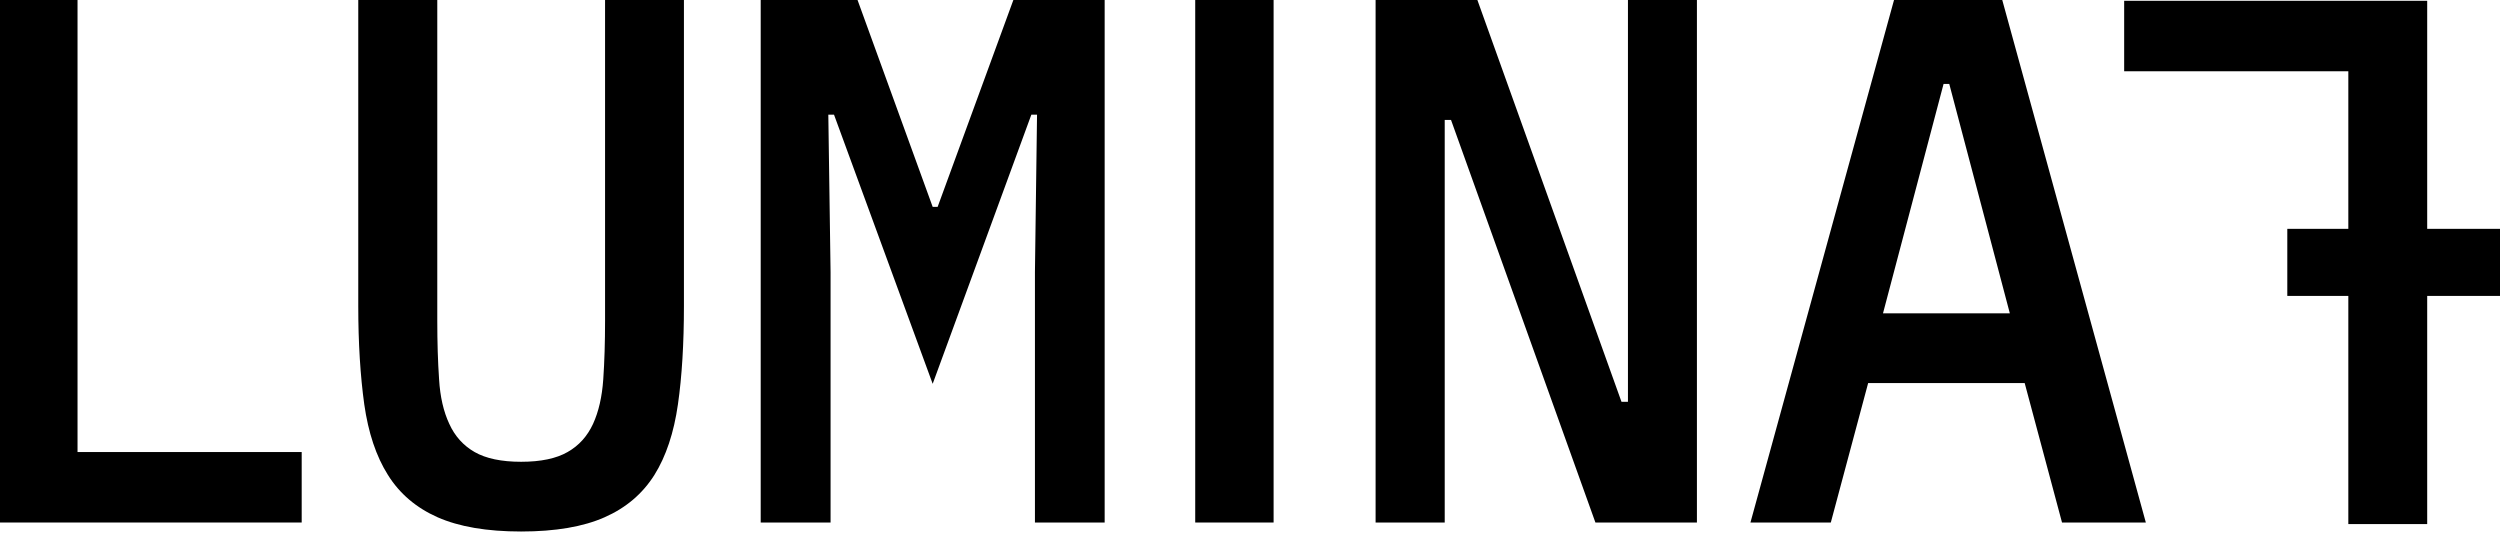
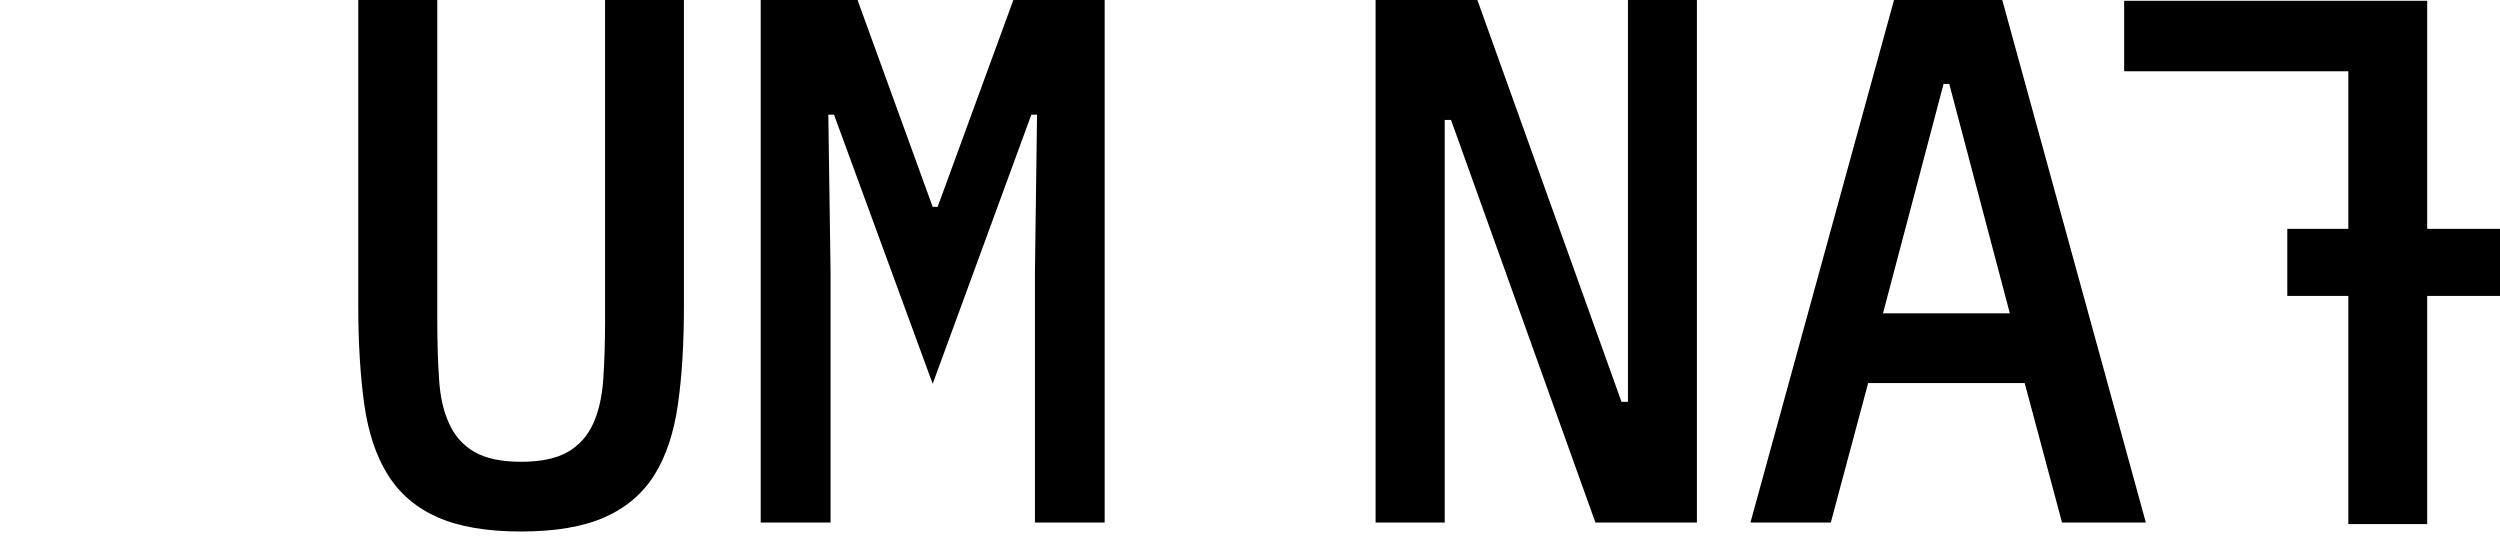
<svg xmlns="http://www.w3.org/2000/svg" width="100%" height="100%" viewBox="0 0 410 88" version="1.1" xml:space="preserve" style="fill-rule:evenodd;clip-rule:evenodd;stroke-linejoin:round;stroke-miterlimit:2;">
  <g transform="matrix(1,0,0,1,-2600.87,-2493.47)">
    <g>
      <g transform="matrix(2.459,0,0,2.459,-2616.02,-666.718)">
-         <path d="M2121.46,1320L2121.46,1285.1L2126.72,1285.1L2126.72,1315.3L2141.67,1315.3L2141.67,1320L2121.46,1320Z" style="fill-rule:nonzero;" />
-       </g>
+         </g>
      <g transform="matrix(-2.459,-3.01153e-16,3.01153e-16,-2.459,8215.6,5739.48)">
        <path d="M2121.46,1320L2121.46,1285.1L2126.72,1285.1L2126.72,1315.3L2141.67,1315.3L2141.67,1320L2121.46,1320Z" style="fill-rule:nonzero;" />
      </g>
      <g transform="matrix(2.459,0,0,2.459,-2620.02,-666.718)">
        <path d="M2152.34,1285.1L2152.34,1306.55C2152.34,1307.98 2152.38,1309.28 2152.46,1310.45C2152.53,1311.62 2152.76,1312.61 2153.14,1313.42C2153.51,1314.24 2154.08,1314.87 2154.83,1315.3C2155.58,1315.73 2156.62,1315.95 2157.93,1315.95C2159.25,1315.95 2160.28,1315.73 2161.03,1315.3C2161.79,1314.87 2162.35,1314.24 2162.73,1313.42C2163.1,1312.61 2163.33,1311.62 2163.41,1310.45C2163.49,1309.28 2163.53,1307.98 2163.53,1306.55L2163.53,1285.1L2168.79,1285.1L2168.79,1305.55C2168.79,1308.05 2168.66,1310.24 2168.39,1312.12C2168.12,1314.01 2167.6,1315.58 2166.82,1316.83C2166.03,1318.08 2164.93,1319.02 2163.5,1319.65C2162.08,1320.28 2160.22,1320.6 2157.93,1320.6C2155.64,1320.6 2153.79,1320.28 2152.36,1319.65C2150.94,1319.02 2149.83,1318.08 2149.05,1316.83C2148.26,1315.58 2147.74,1314.01 2147.47,1312.12C2147.21,1310.24 2147.07,1308.05 2147.07,1305.55L2147.07,1285.1L2152.34,1285.1Z" style="fill-rule:nonzero;" />
      </g>
      <g transform="matrix(2.459,0,0,2.459,-2620.02,-666.718)">
        <path d="M2192.2,1303.3L2192.34,1292.8L2191.96,1292.8L2185.38,1310.75L2178.8,1292.8L2178.42,1292.8L2178.57,1303.3L2178.57,1320L2173.91,1320L2173.91,1285.1L2180.35,1285.1L2185.38,1298.95L2185.71,1298.95L2190.78,1285.1L2196.85,1285.1L2196.85,1320L2192.2,1320L2192.2,1303.3Z" style="fill-rule:nonzero;" />
      </g>
      <g transform="matrix(2.459,0,0,2.459,-2638.02,-666.718)">
-         <rect x="2210.21" y="1285.1" width="5.227" height="34.9" style="fill-rule:nonzero;" />
-       </g>
+         </g>
      <g transform="matrix(2.459,0,0,2.459,-2656.02,-666.718)">
        <path d="M2234.59,1293.15L2234.17,1293.15L2234.17,1320L2229.56,1320L2229.56,1285.1L2236.33,1285.1L2245.96,1311.95L2246.39,1311.95L2246.39,1285.1L2250.99,1285.1L2250.99,1320L2244.22,1320L2234.59,1293.15Z" style="fill-rule:nonzero;" />
      </g>
      <g transform="matrix(2.459,0,0,2.459,-2656.02,-666.718)">
        <path d="M2275.34,1320L2272.85,1310.7L2262.41,1310.7L2259.92,1320L2254.56,1320L2264.15,1285.1L2271.34,1285.1L2280.93,1320L2275.34,1320ZM2267.82,1290.75L2267.44,1290.75L2263.4,1306.05L2271.86,1306.05L2267.82,1290.75Z" style="fill-rule:nonzero;" />
      </g>
      <g transform="matrix(1.667,0,0,1,-1965,37)">
        <rect x="2964" y="2494" width="21" height="11" />
      </g>
    </g>
  </g>
</svg>